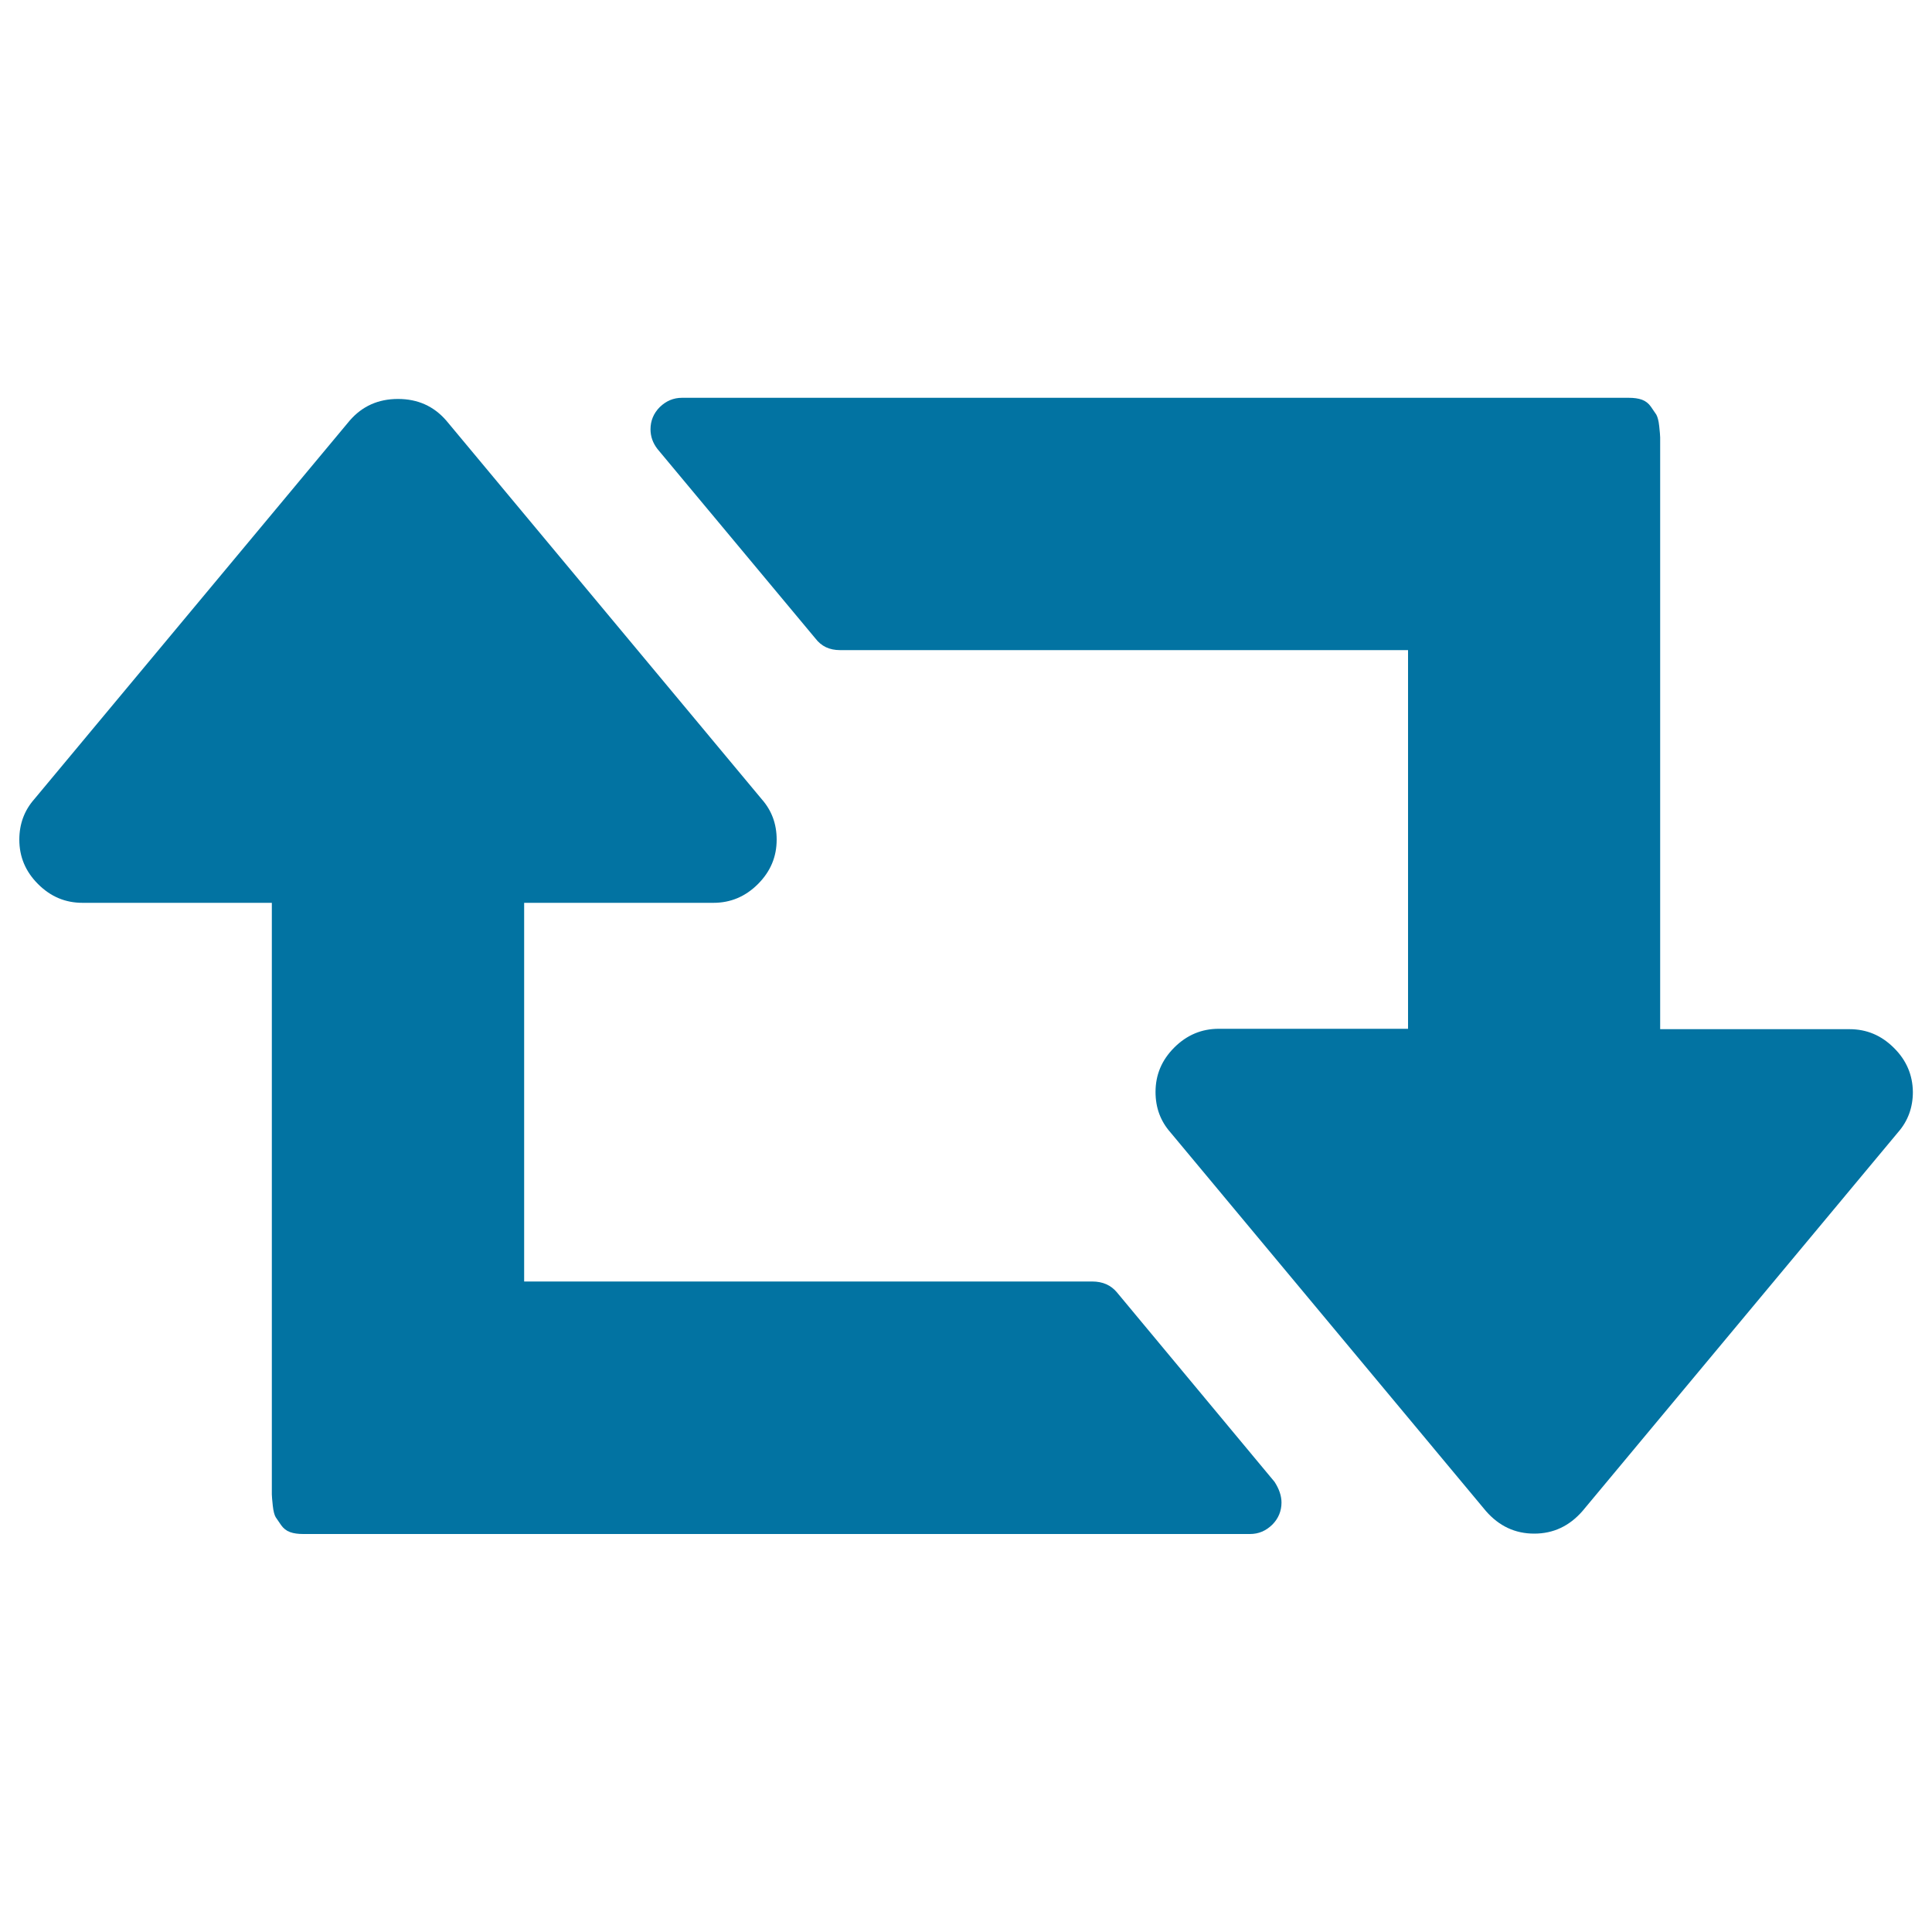
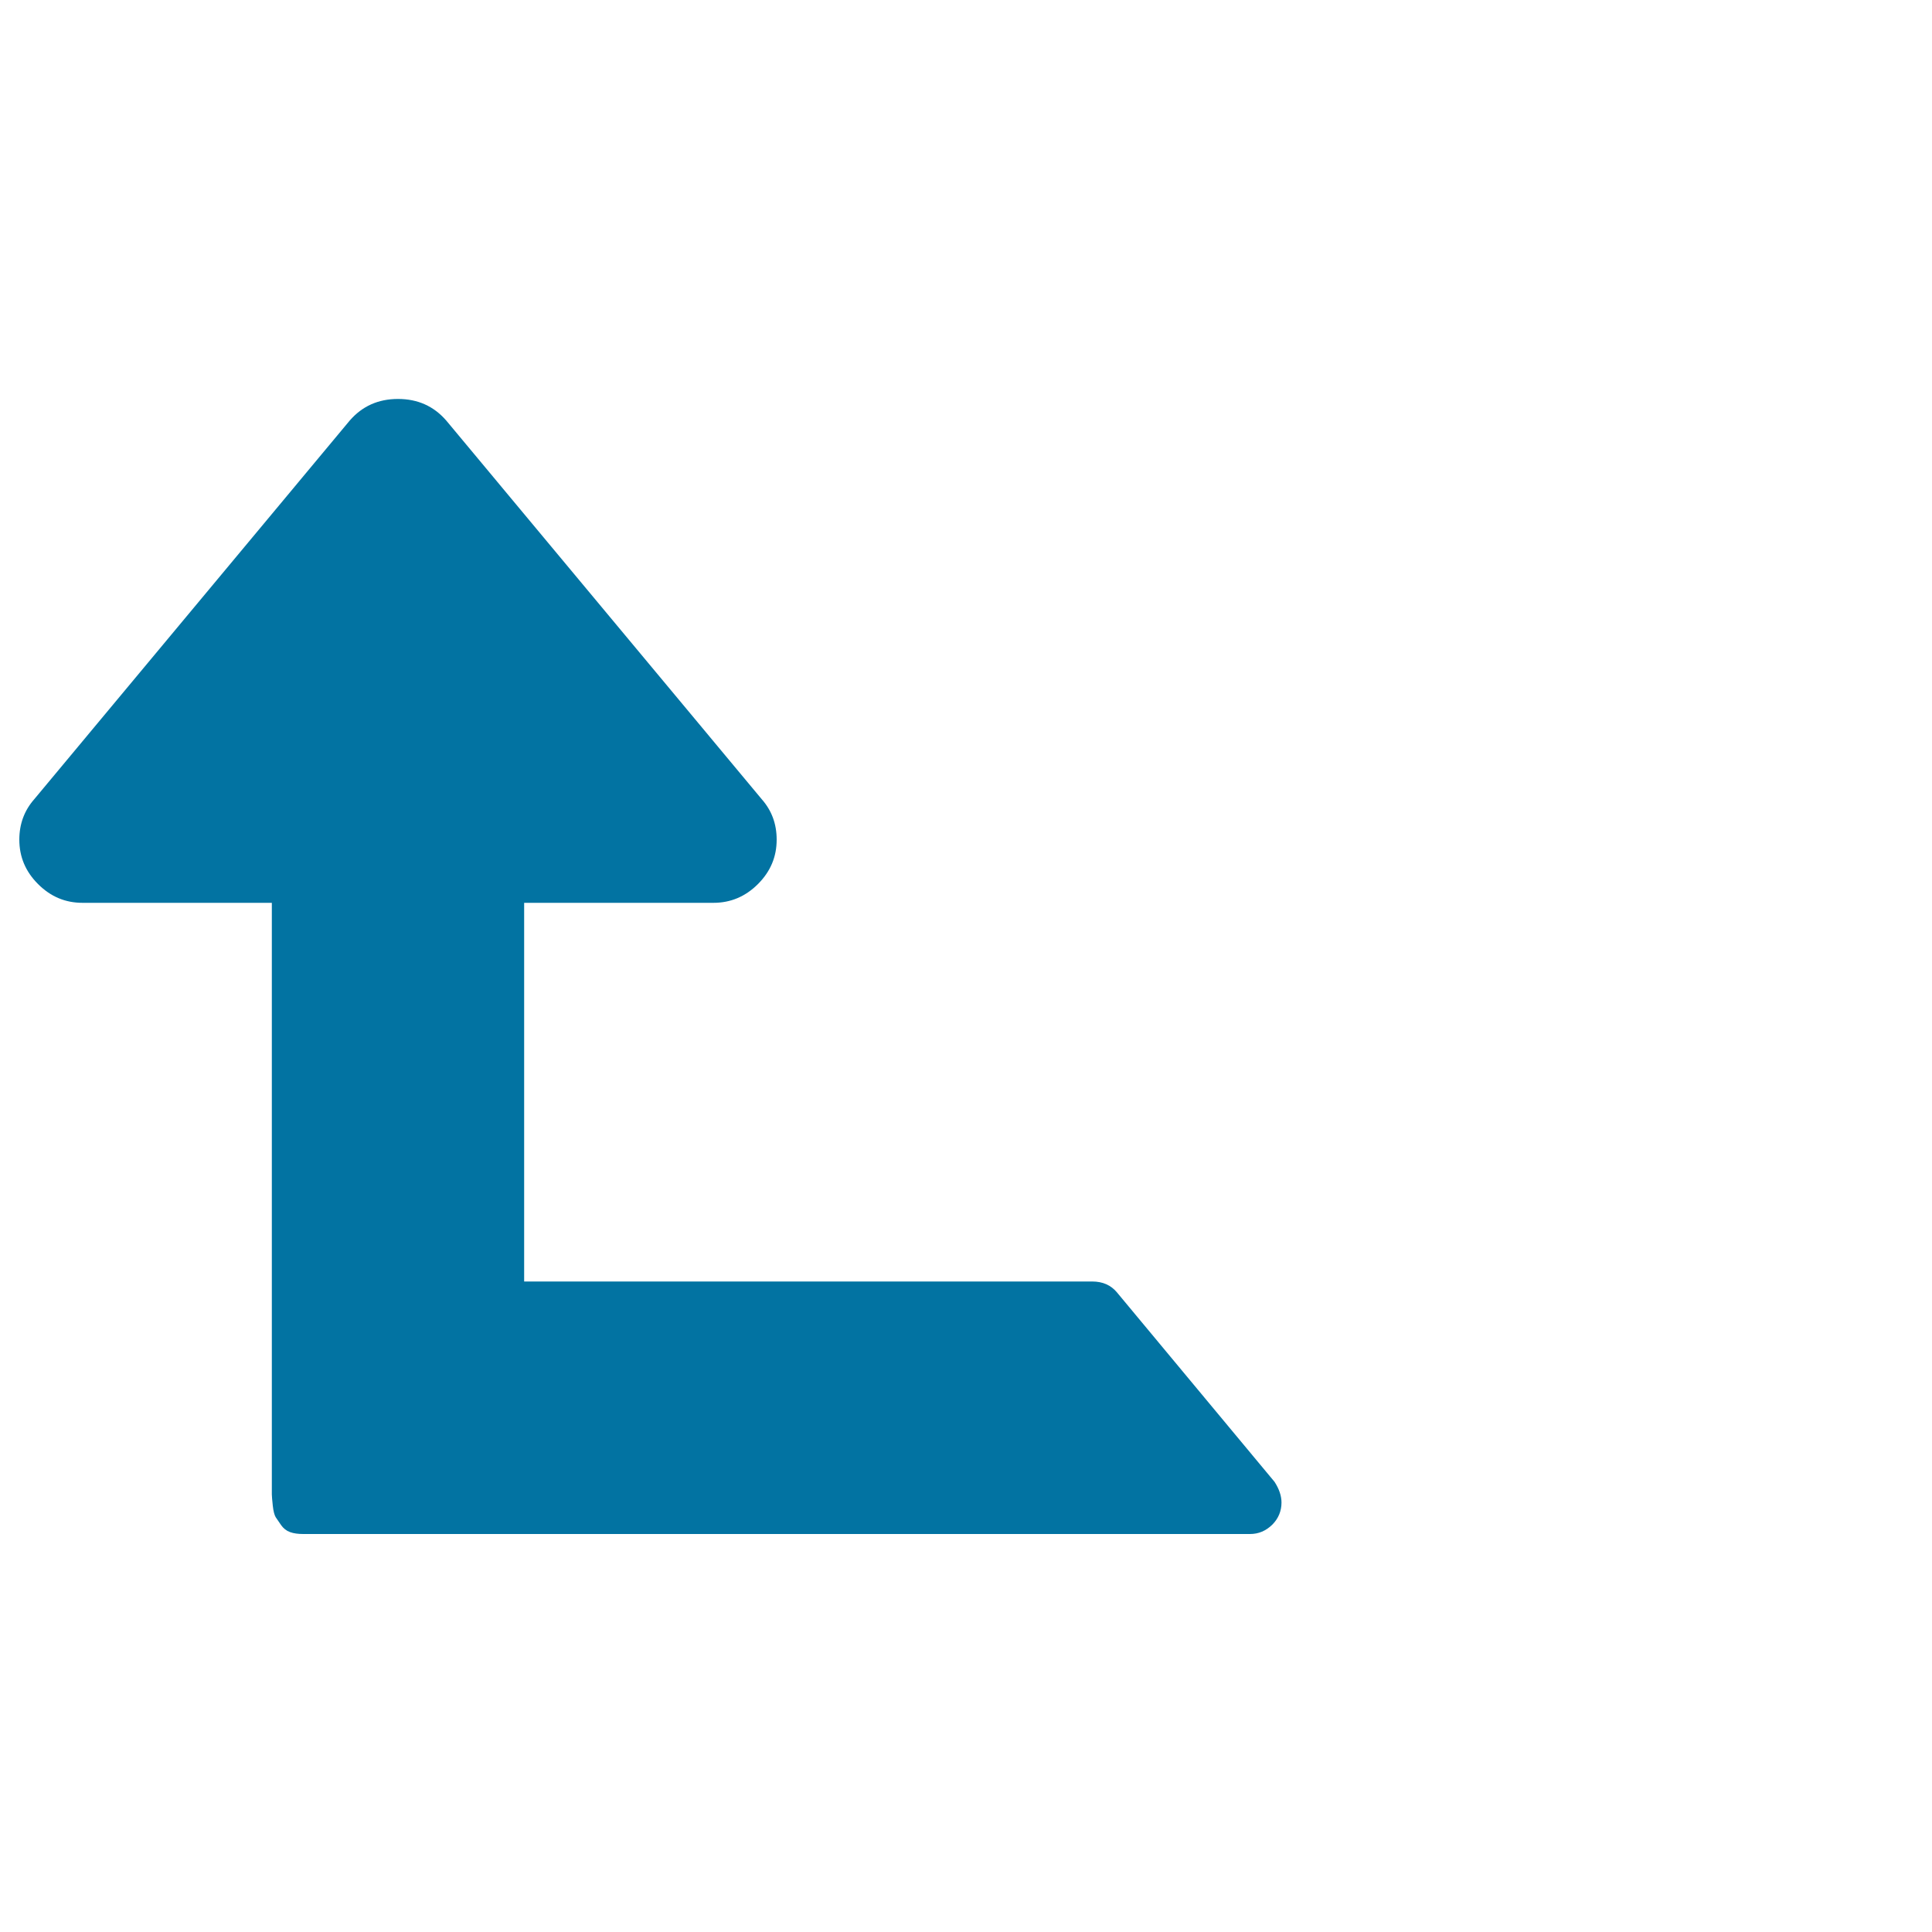
<svg xmlns="http://www.w3.org/2000/svg" viewBox="0 0 1000 1000" style="fill:#0273a2">
  <title>Retweet Arrows Symbol SVG icon</title>
  <g>
    <g>
      <path d="M578.1,668.9c-3.1-3.7-7.3-5.6-12.8-5.6h-294v-196h98c8.8,0,16.5-3.2,23-9.7c6.5-6.5,9.7-14.1,9.7-23c0-8.2-2.6-15.1-7.7-20.9L231,217.7c-6.5-7.5-14.8-11.2-25-11.2c-10.2,0-18.5,3.7-25,11.2l-163.3,196c-5.1,5.8-7.7,12.8-7.7,20.9c0,8.9,3.2,16.5,9.7,23c6.5,6.5,14.1,9.7,23,9.7h98v212.3v81.7v5.6v6.6c0,1,0.2,3,0.5,5.9c0.3,2.9,0.9,4.9,1.5,5.9c0.7,1,1.6,2.4,2.8,4.1c1.2,1.7,2.7,2.9,4.6,3.6c1.9,0.7,4.2,1,6.9,1h490c4.4,0,8.2-1.6,11.5-4.8c3.2-3.2,4.8-7.1,4.8-11.5c0-3.4-1.2-7-3.6-10.7L578.1,668.9z" />
-       <path d="M980.3,542.4c-6.5-6.5-14.1-9.7-23-9.7h-98V320.3v-81.7v-5.6v-6.6c0-1-0.2-3-0.5-5.9c-0.3-2.9-0.9-4.8-1.5-5.9c-0.7-1-1.6-2.4-2.8-4.1c-1.2-1.7-2.7-2.9-4.6-3.6c-1.9-0.7-4.2-1-6.9-1H353c-4.4,0-8.2,1.6-11.5,4.8c-3.2,3.2-4.8,7.1-4.8,11.5c0,3.7,1.2,7.1,3.6,10.2l81.7,98c3.1,4.1,7.3,6.1,12.8,6.1h294v196h-98c-8.8,0-16.5,3.2-23,9.7c-6.5,6.5-9.7,14.1-9.7,23c0,8.2,2.6,15.1,7.7,20.9l163.3,196c6.8,7.8,15.1,11.7,25,11.7c9.9,0,18.2-3.9,25-11.7l163.3-196c5.1-5.8,7.7-12.8,7.7-20.9C990,556.5,986.8,548.8,980.3,542.4z" />
    </g>
  </g>
</svg>